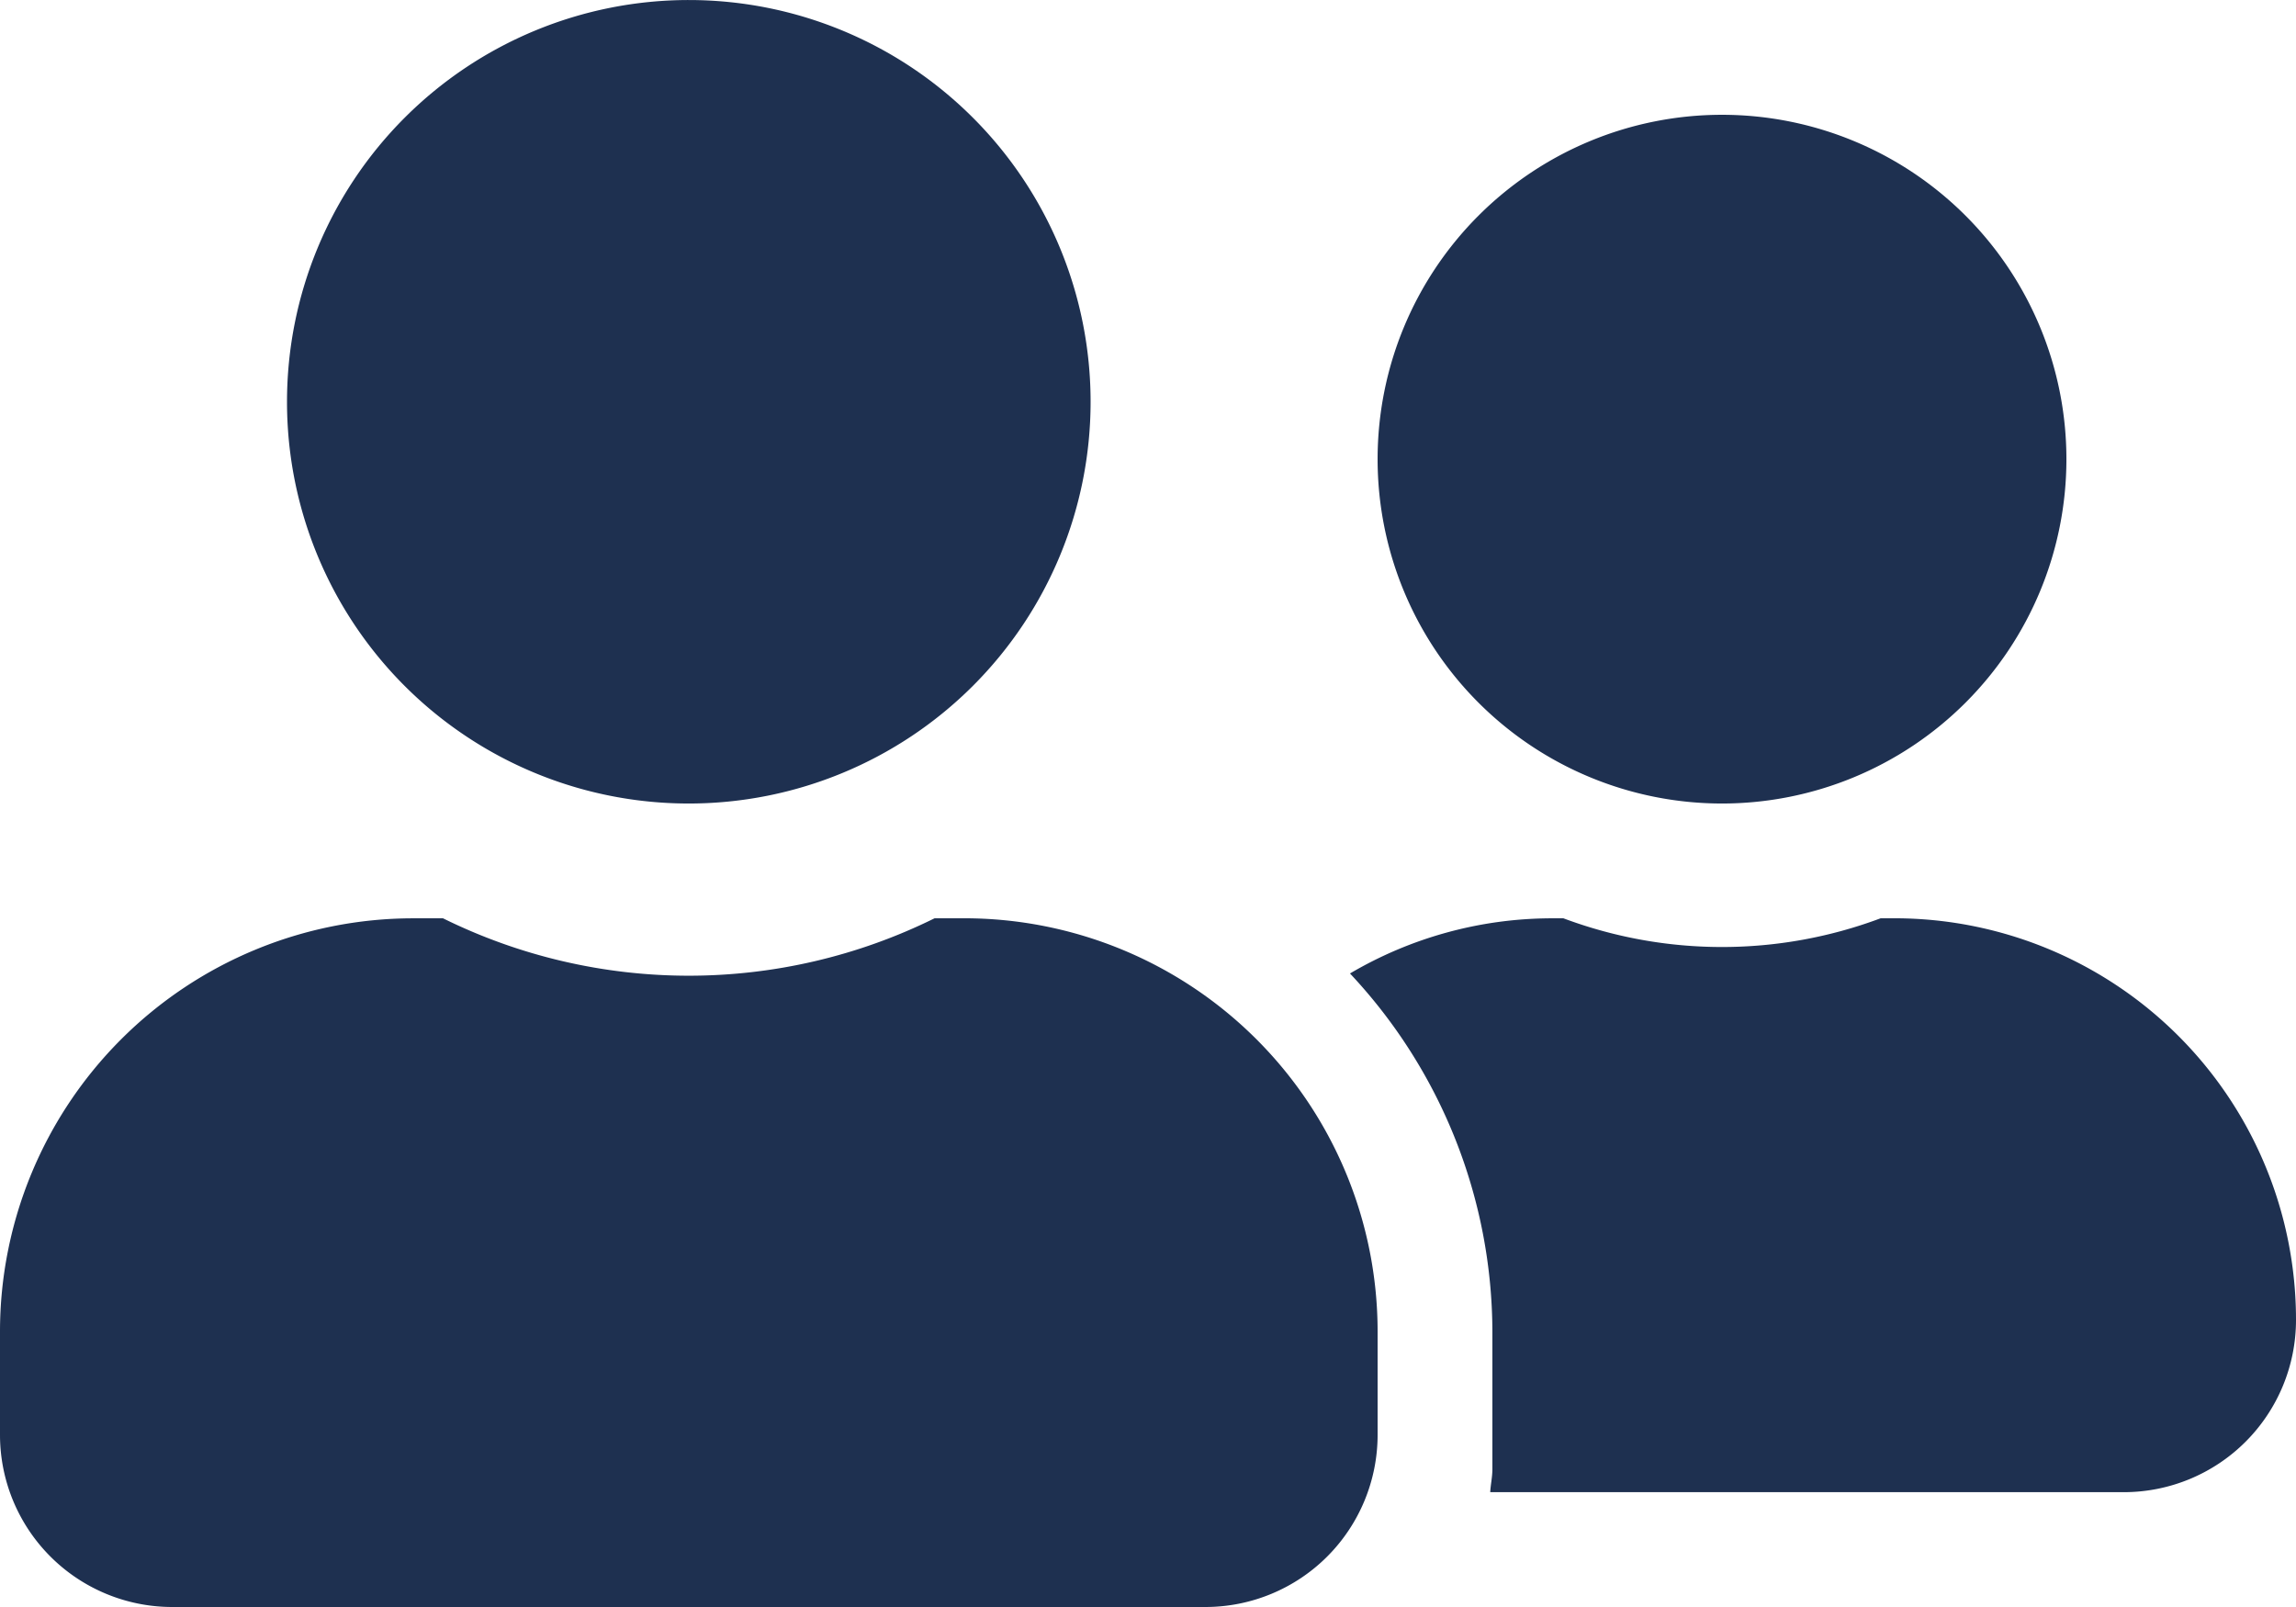
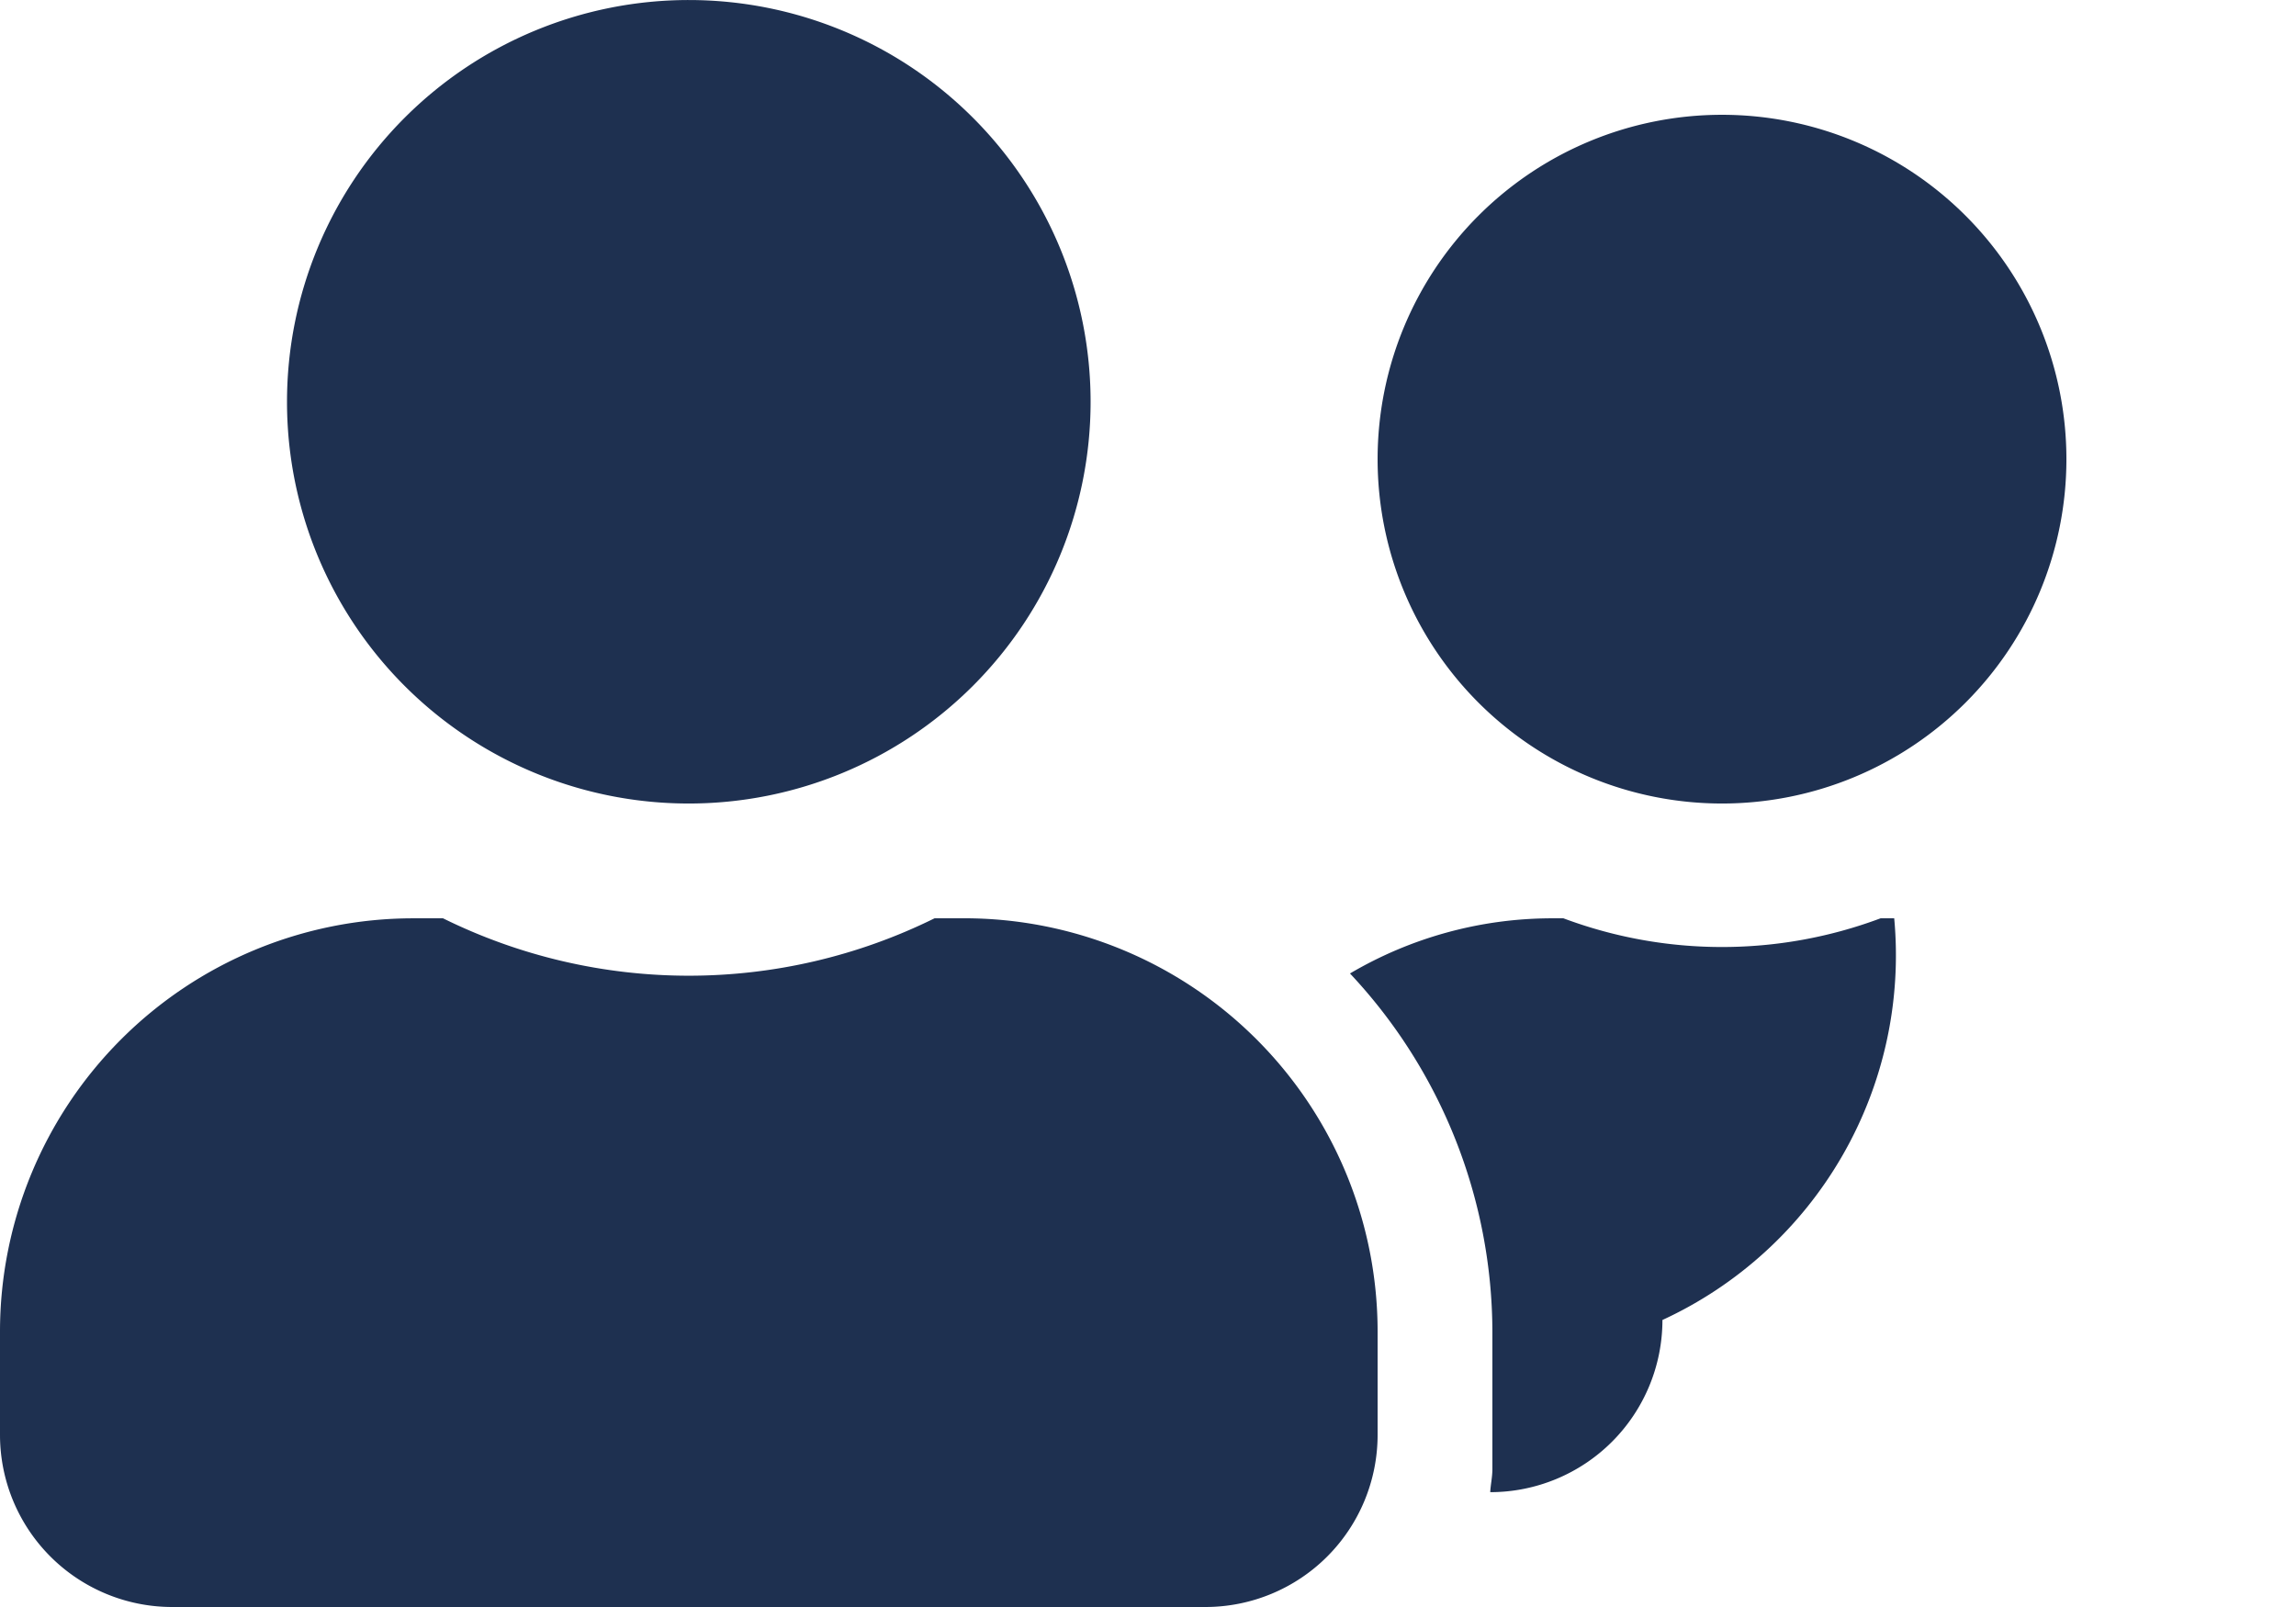
<svg xmlns="http://www.w3.org/2000/svg" width="69.333" height="48.533" viewBox="0 0 69.333 48.533">
-   <path id="user-friends-solid" d="M20.8,56.267A12.133,12.133,0,1,0,8.667,44.133,12.127,12.127,0,0,0,20.8,56.267Zm8.32,3.467h-.9a16.752,16.752,0,0,1-14.842,0h-.9A12.483,12.483,0,0,0,0,72.213v3.12a5.2,5.2,0,0,0,5.2,5.2H36.4a5.2,5.2,0,0,0,5.2-5.2v-3.12A12.483,12.483,0,0,0,29.12,59.733ZM52,56.267a10.4,10.4,0,1,0-10.4-10.4A10.4,10.4,0,0,0,52,56.267Zm5.2,3.467h-.412a13.661,13.661,0,0,1-9.577,0H46.8A12.033,12.033,0,0,0,40.766,61.4a15.854,15.854,0,0,1,4.3,10.812v4.16c0,.238-.054.466-.065.693H64.133a5.2,5.2,0,0,0,5.2-5.2A12.127,12.127,0,0,0,57.2,59.733Z" transform="translate(0 -32)" fill="#1e3050" />
+   <path id="user-friends-solid" d="M20.8,56.267A12.133,12.133,0,1,0,8.667,44.133,12.127,12.127,0,0,0,20.8,56.267Zm8.32,3.467h-.9a16.752,16.752,0,0,1-14.842,0h-.9A12.483,12.483,0,0,0,0,72.213v3.12a5.2,5.2,0,0,0,5.2,5.2H36.4a5.2,5.2,0,0,0,5.2-5.2v-3.12A12.483,12.483,0,0,0,29.12,59.733ZM52,56.267a10.4,10.4,0,1,0-10.4-10.4A10.4,10.4,0,0,0,52,56.267Zm5.2,3.467h-.412a13.661,13.661,0,0,1-9.577,0H46.8A12.033,12.033,0,0,0,40.766,61.4a15.854,15.854,0,0,1,4.3,10.812v4.16c0,.238-.054.466-.065.693a5.2,5.2,0,0,0,5.2-5.2A12.127,12.127,0,0,0,57.2,59.733Z" transform="translate(0 -32)" fill="#1e3050" />
</svg>